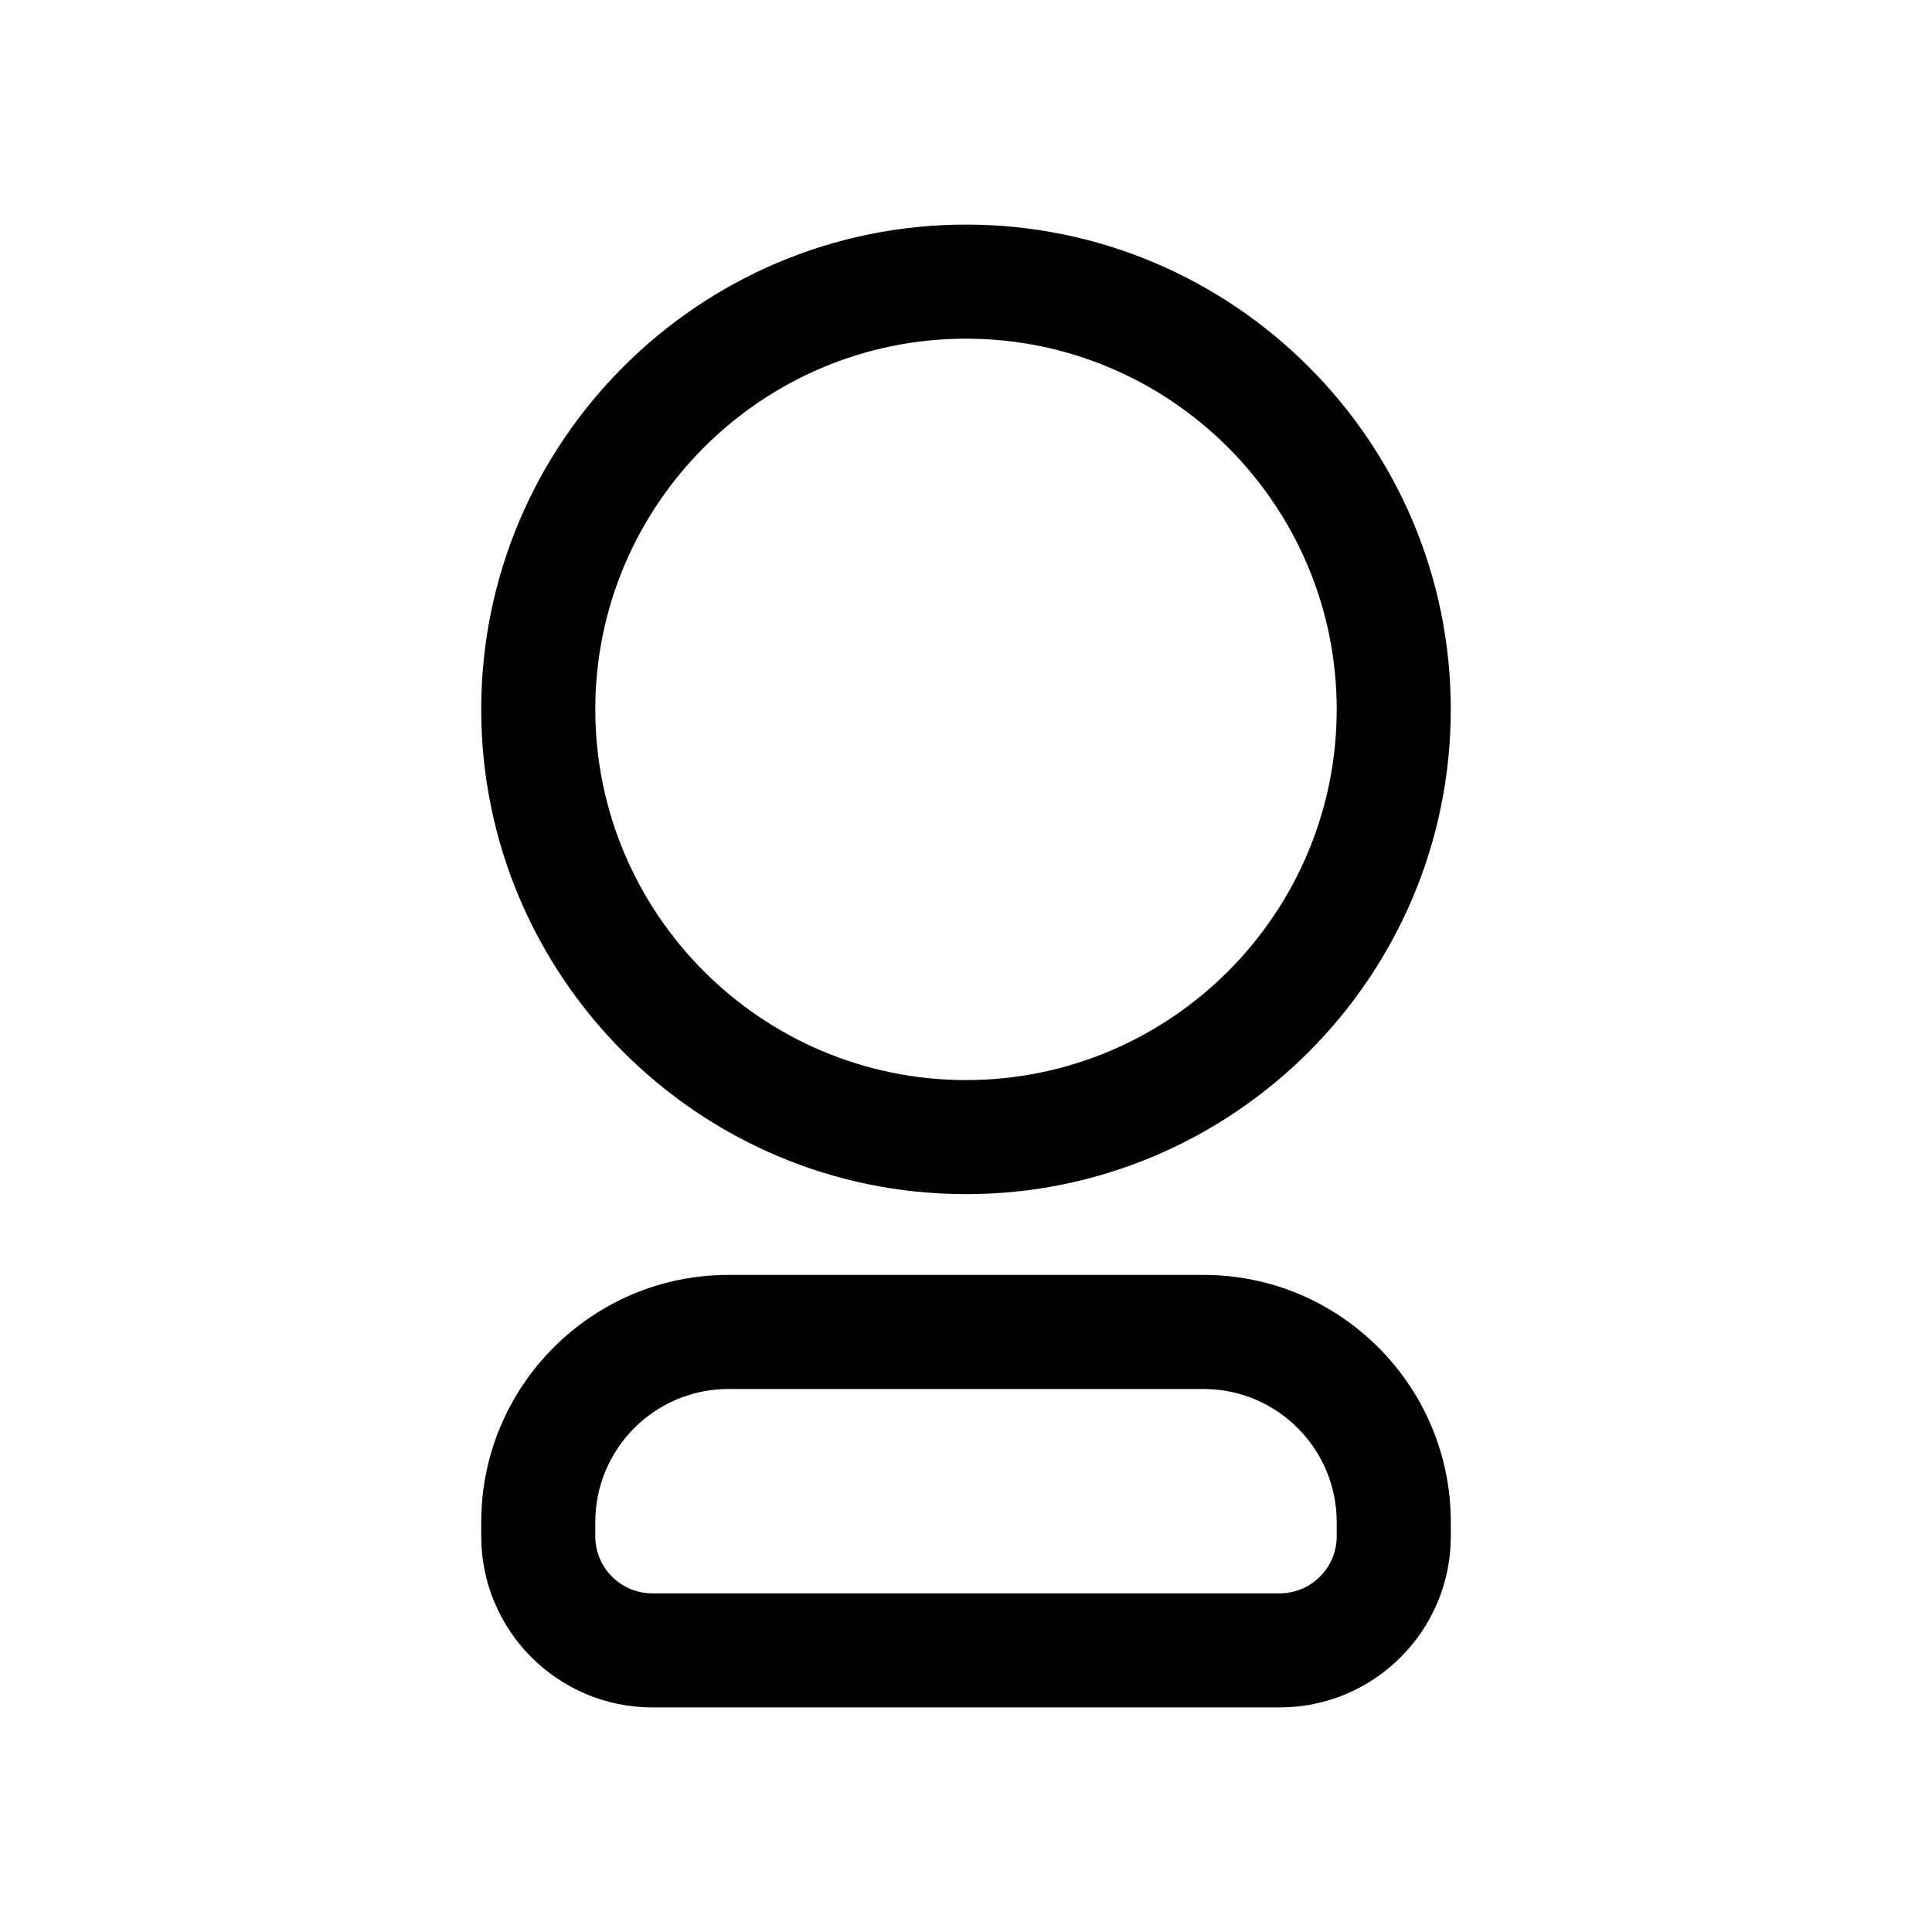
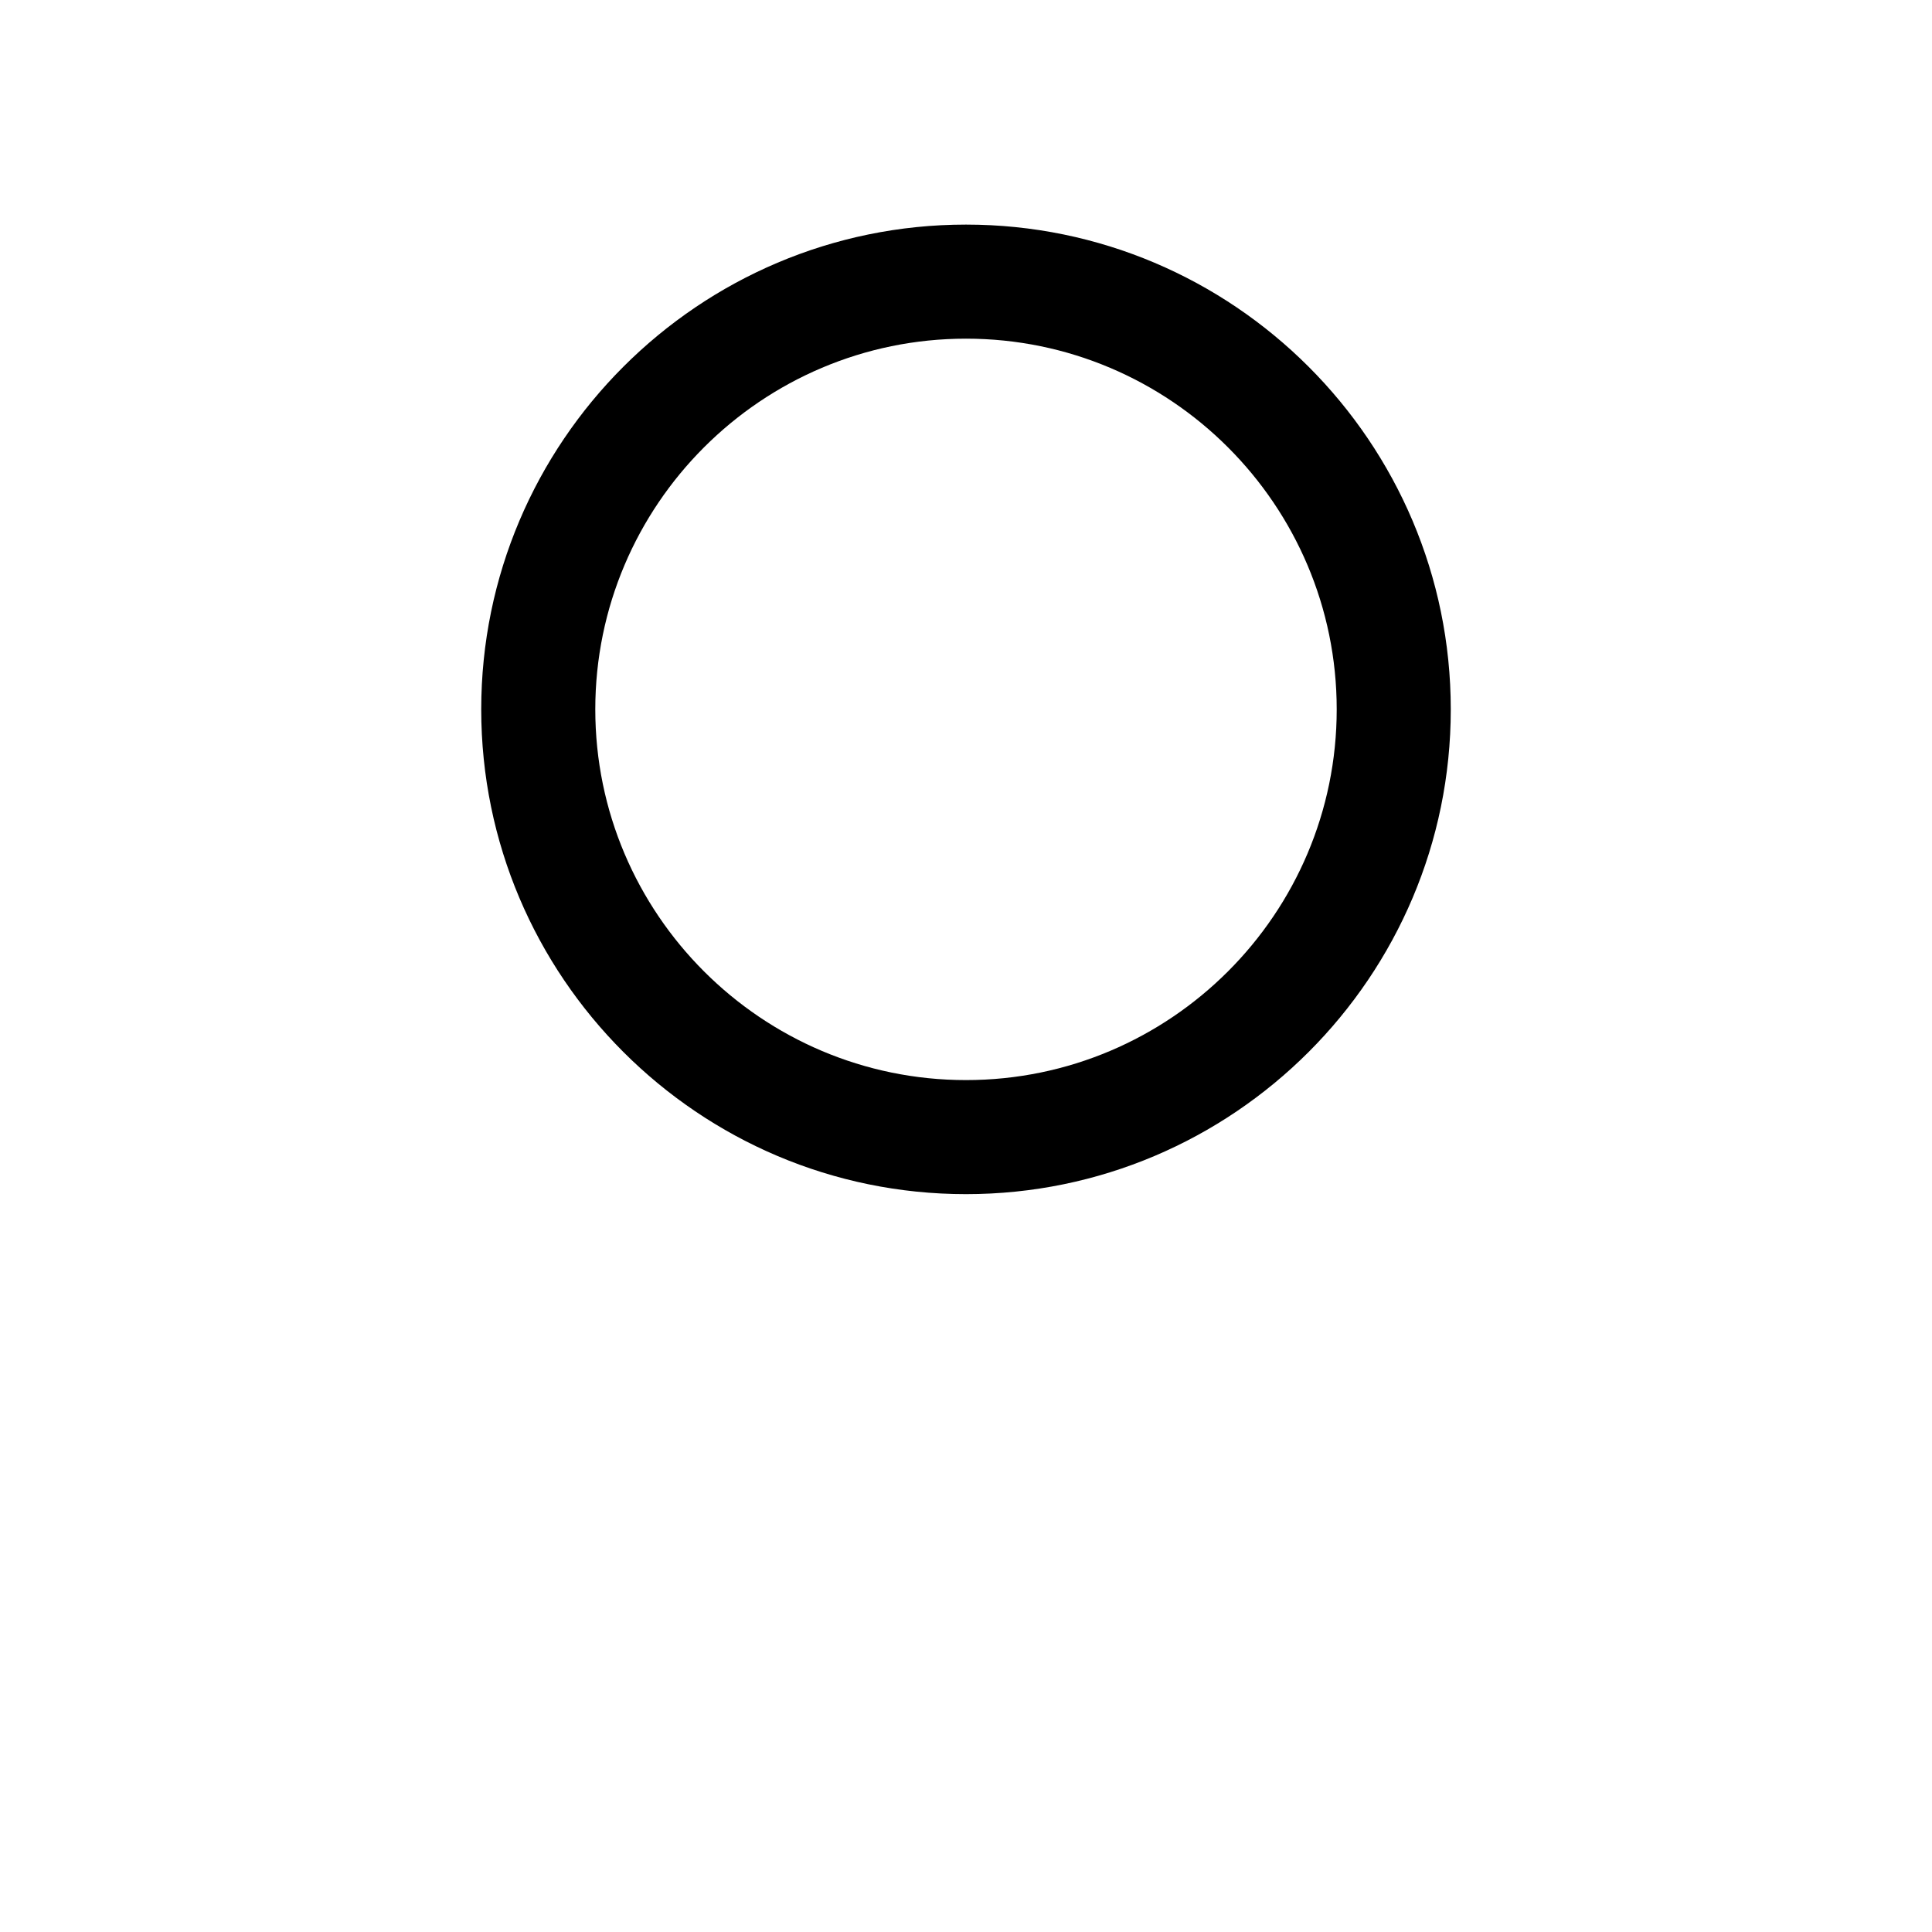
<svg xmlns="http://www.w3.org/2000/svg" fill="#000000" width="800px" height="800px" version="1.1" viewBox="144 144 512 512">
  <g>
    <path d="m400 460.46c70.84 0 128.47-57.629 128.47-128.47-0.004-70.84-57.633-128.47-128.47-128.47-70.844 0-128.47 57.633-128.47 128.47s57.629 128.47 128.47 128.47zm0-226.71c54.168 0 98.242 44.074 98.242 98.242s-44.074 98.242-98.242 98.242-98.242-44.074-98.242-98.242c-0.004-54.168 44.07-98.242 98.242-98.242z" />
-     <path d="m271.53 551.14c0 25.004 20.344 45.344 45.344 45.344h166.26c25.004 0 45.344-20.34 45.344-45.344v-3.777c0-36.113-29.383-65.496-65.496-65.496h-125.95c-36.113 0-65.496 29.383-65.496 65.496zm30.227-3.777c0-19.441 15.82-35.266 35.266-35.266h125.95c19.441 0 35.266 15.824 35.266 35.266l0.004 3.777c0 8.332-6.781 15.113-15.113 15.113h-166.26c-8.332 0-15.113-6.781-15.113-15.113z" />
  </g>
</svg>